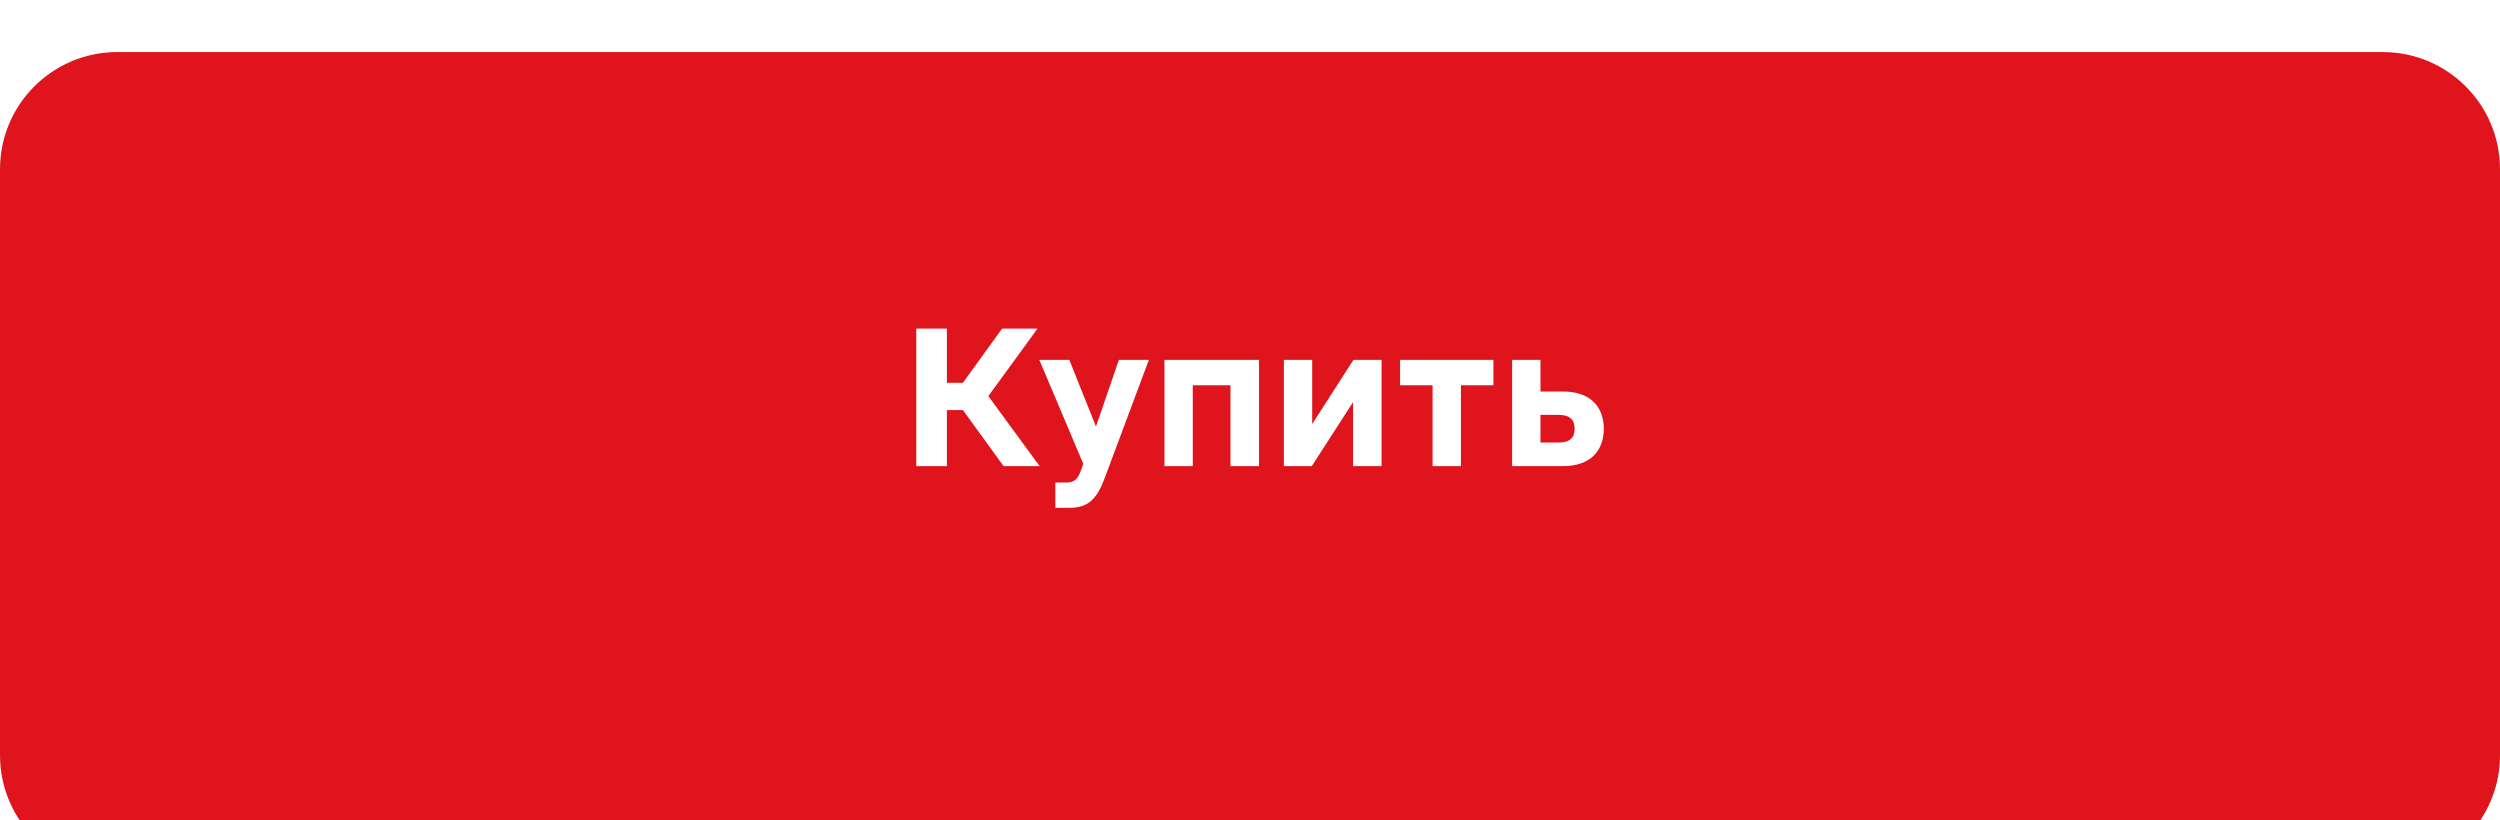
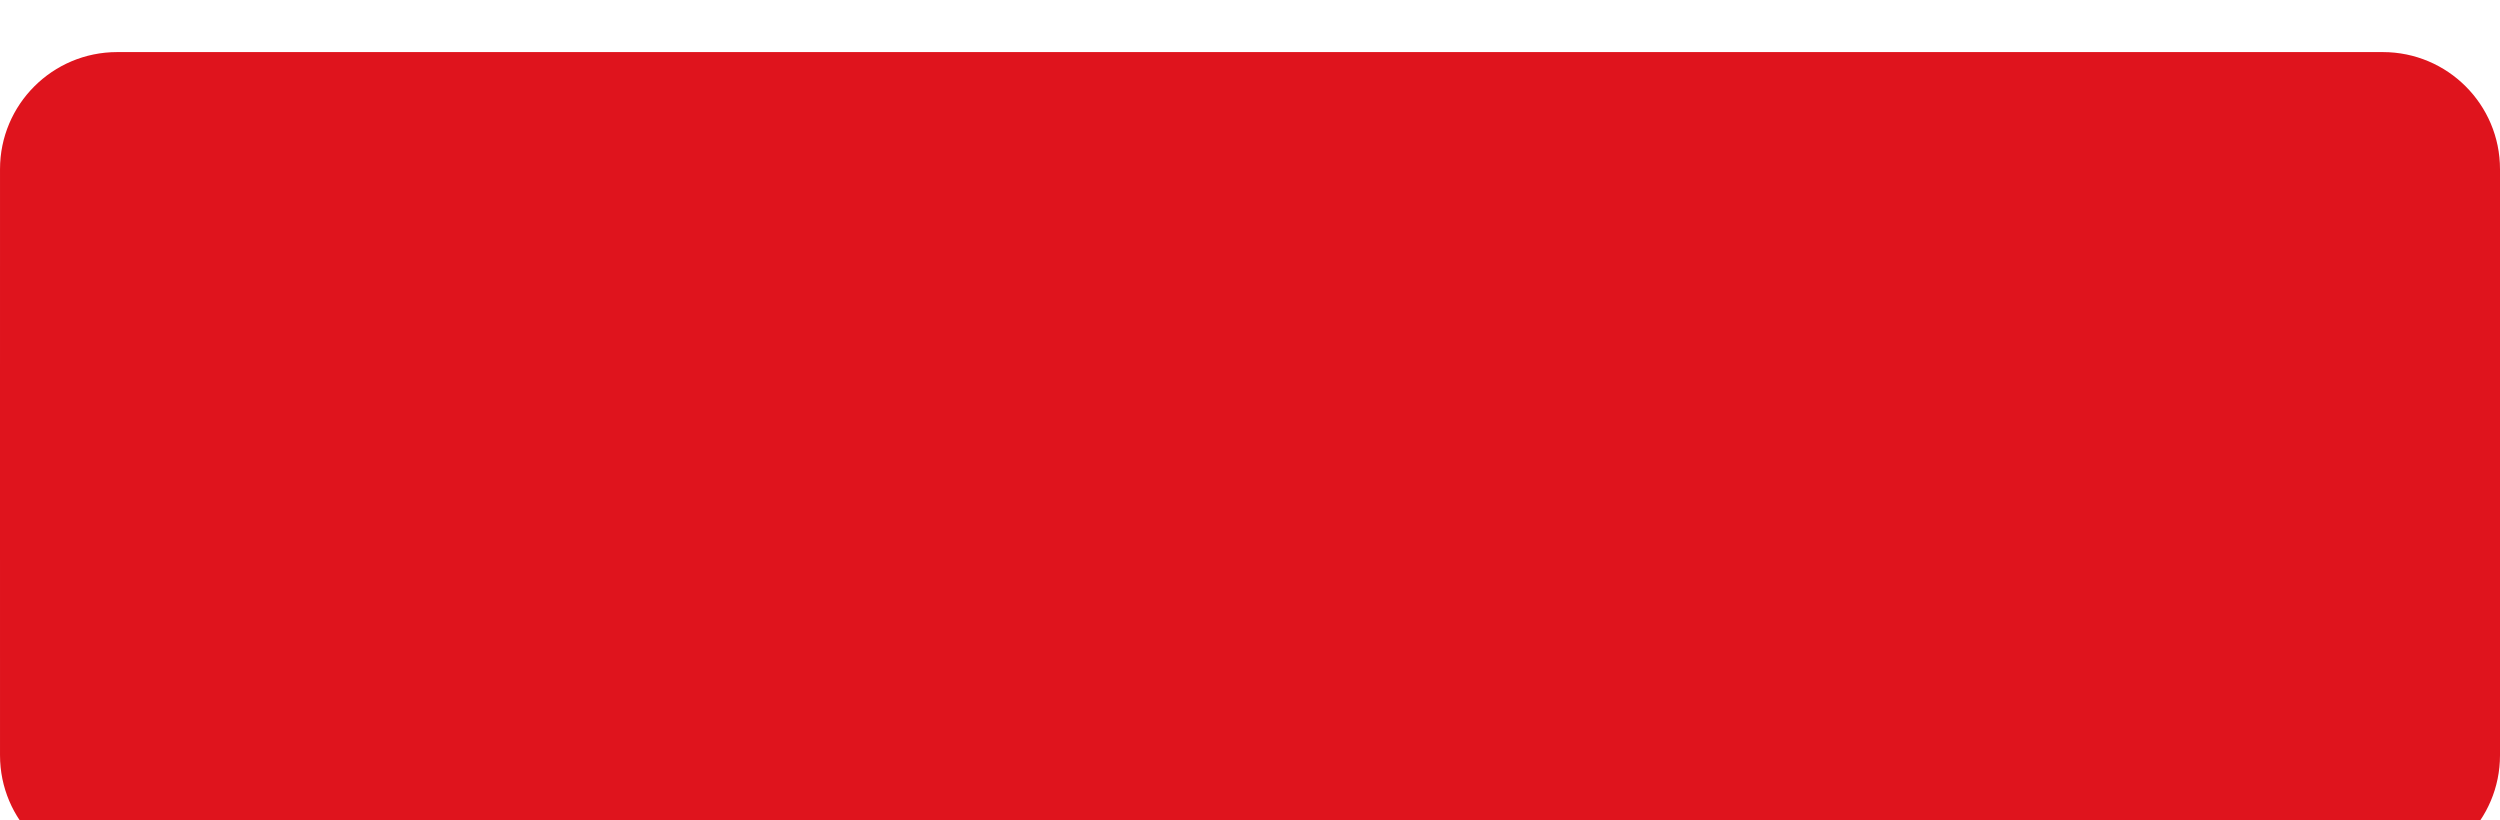
<svg xmlns="http://www.w3.org/2000/svg" width="192" height="63" viewBox="0 0 192 63" fill="none">
  <g filter="url(#filter0_i_3870_675)">
-     <path d="M0.001 8.995C0.001 4.025 4.03 0 9.001 0H96.001H183C187.971 0 192 4.025 192 8.996C192 15.549 192 24.472 192 31.5C192 38.528 192 47.451 192 54.004C192 58.975 187.971 63 183 63H9.001C4.03 63 0.001 58.975 0.001 54.005C0 47.451 0 38.528 0 31.5C0 24.472 0 15.549 0.001 8.995Z" fill="#DF141D" />
+     <path d="M0.001 8.995C0.001 4.025 4.03 0 9.001 0H96.001H183C187.971 0 192 4.025 192 8.996C192 15.549 192 24.472 192 31.5C192 38.528 192 47.451 192 54.004C192 58.975 187.971 63 183 63H9.001C4.03 63 0.001 58.975 0.001 54.005C0 47.451 0 38.528 0 31.5Z" fill="#DF141D" />
  </g>
-   <path d="M72.721 35.797H70.369V25.237H72.721V29.397H73.953L76.961 25.237H79.681L75.905 30.421L79.841 35.797H77.073L73.953 31.493H72.721V35.797ZM85.93 27.637H88.234L84.826 36.757C84.234 38.325 83.562 38.997 82.171 38.997H81.05V37.061H81.85C82.507 37.061 82.763 36.805 83.002 36.165L83.195 35.621L79.819 27.637H82.123L84.171 32.757L85.93 27.637ZM89.429 35.797V27.637H96.693V35.797H94.501V29.589H91.605V35.797H89.429ZM98.601 35.797V27.637H100.777V32.565L103.945 27.637H106.105V35.797H103.913V30.885L100.745 35.797H98.601ZM110.023 35.797V29.589H107.527V27.637H114.695V29.589H112.199V35.797H110.023ZM116.132 27.637H118.308V30.069H120.036C122.276 30.069 123.172 31.381 123.172 32.933C123.172 34.485 122.276 35.797 120.036 35.797H116.132V27.637ZM118.308 33.989H119.684C120.564 33.989 120.932 33.621 120.932 32.933C120.932 32.229 120.564 31.861 119.684 31.861H118.308V33.989Z" fill="white" />
  <defs>
    <filter id="filter0_i_3870_675" x="0" y="0" width="192" height="66.3" filterUnits="userSpaceOnUse" color-interpolation-filters="sRGB">
      <feFlood flood-opacity="0" result="BackgroundImageFix" />
      <feBlend mode="normal" in="SourceGraphic" in2="BackgroundImageFix" result="shape" />
      <feColorMatrix in="SourceAlpha" type="matrix" values="0 0 0 0 0 0 0 0 0 0 0 0 0 0 0 0 0 0 127 0" result="hardAlpha" />
      <feOffset dy="4" />
      <feGaussianBlur stdDeviation="1.65" />
      <feComposite in2="hardAlpha" operator="arithmetic" k2="-1" k3="1" />
      <feColorMatrix type="matrix" values="0 0 0 0 1 0 0 0 0 1 0 0 0 0 1 0 0 0 0.39 0" />
      <feBlend mode="normal" in2="shape" result="effect1_innerShadow_3870_675" />
    </filter>
  </defs>
</svg>